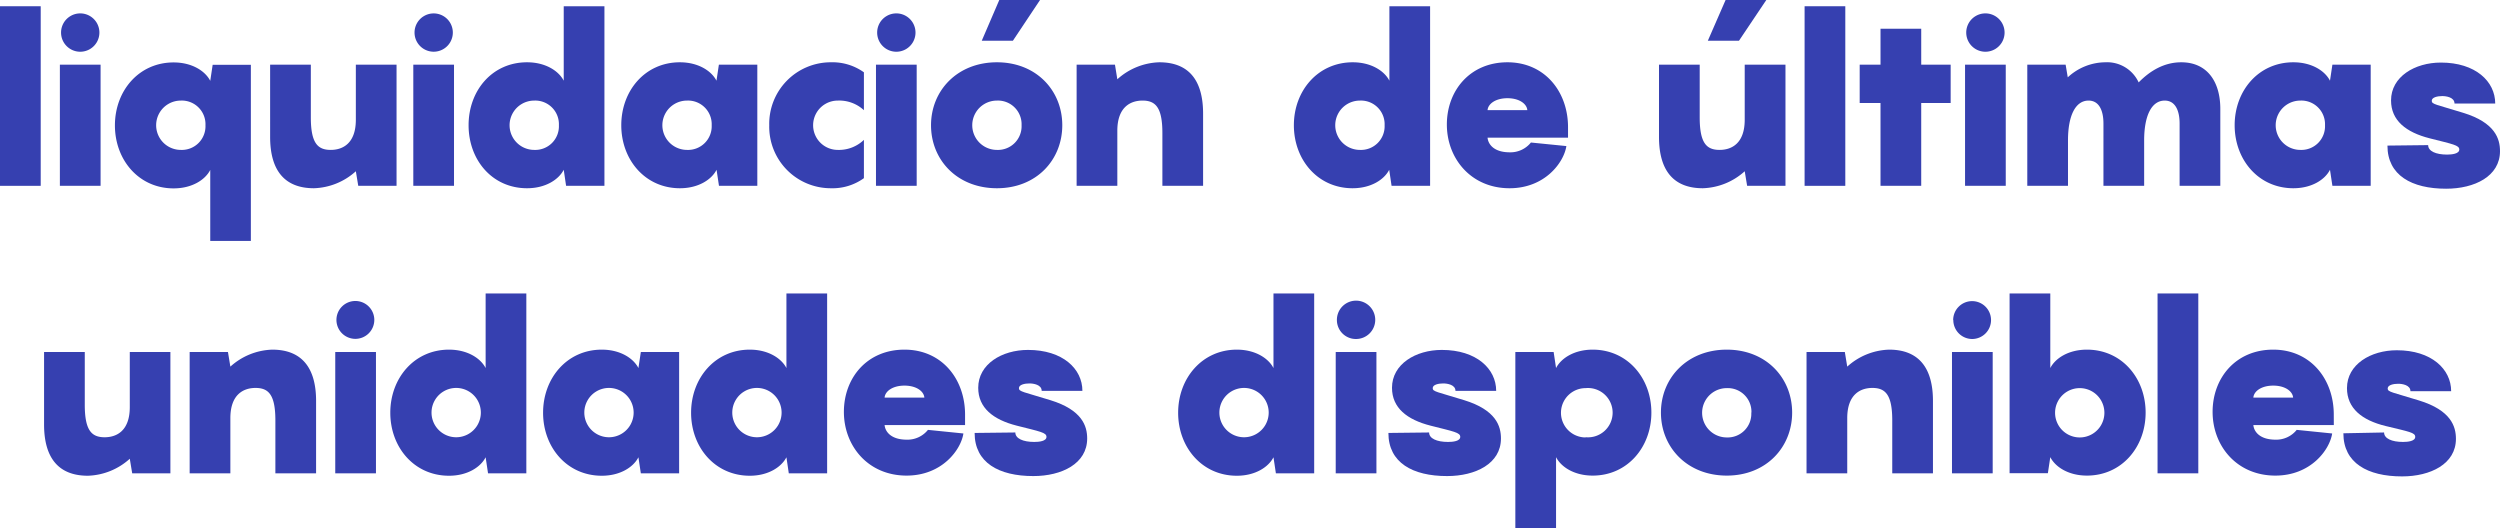
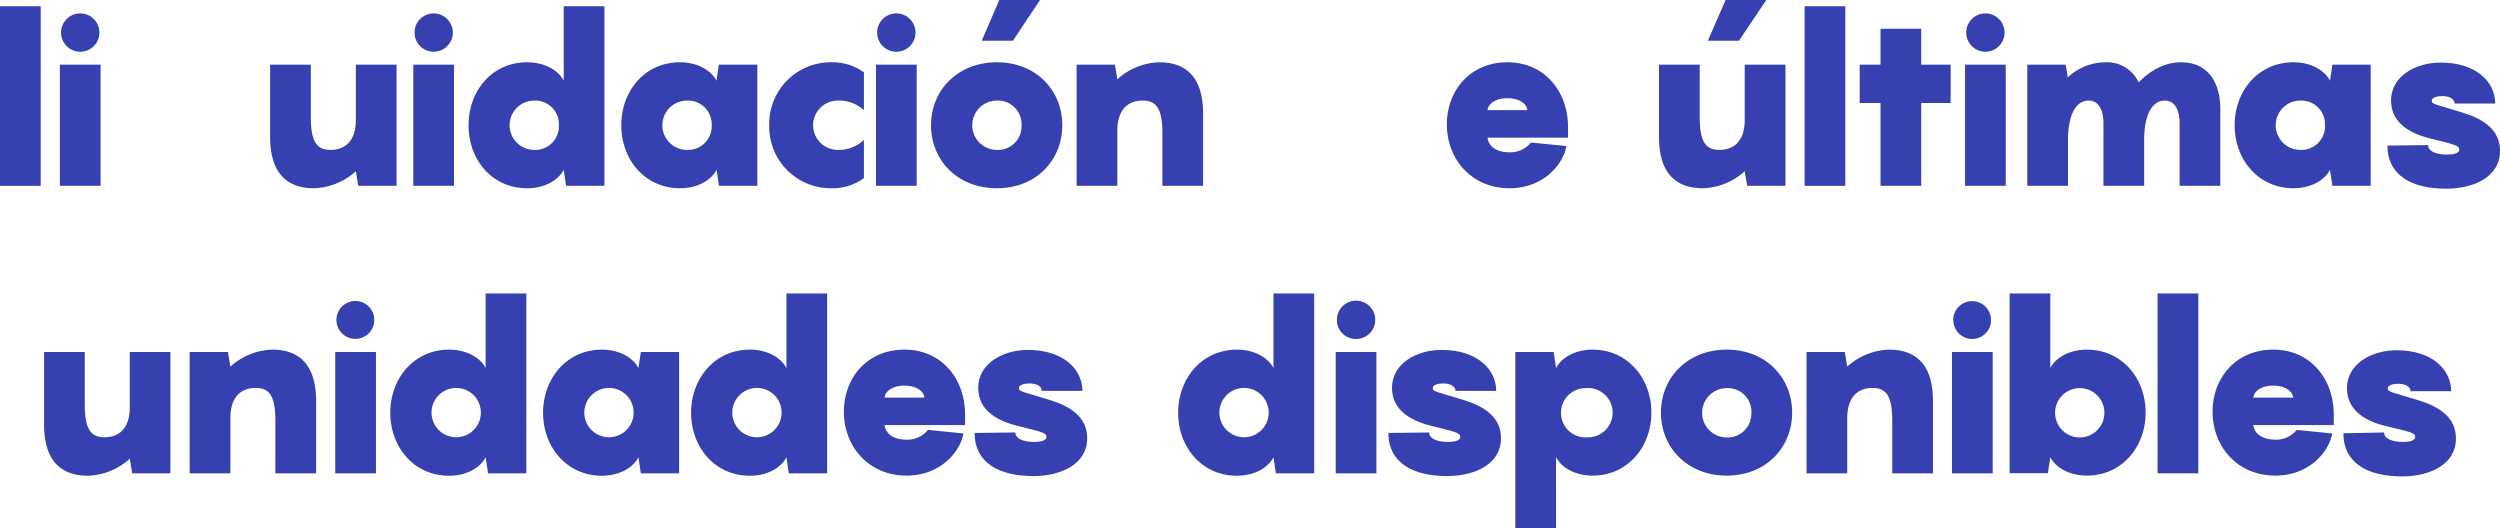
<svg xmlns="http://www.w3.org/2000/svg" viewBox="0 0 528.18 111.61">
  <defs>
    <style>.cls-1{fill:#3640b0;}</style>
  </defs>
  <g id="Capa_2" data-name="Capa 2">
    <g id="TEXTS">
      <path class="cls-1" d="M8.6,39.26H0V1.32H8.6Z" />
      <path class="cls-1" d="M21.25,39.26h-8.6V13.66h8.6ZM12.9,6.88a4.05,4.05,0,0,1,8.1,0,4,4,0,0,1-8.1,0Z" />
-       <path class="cls-1" d="M44.42,50.9v-15c-1.06,2.08-3.84,3.9-7.74,3.9-7.34,0-12.4-6-12.4-13.31s5.06-13.3,12.4-13.3c3.9,0,6.68,1.82,7.74,3.89l.51-3.39H53V50.9ZM38.2,21.25a5.21,5.21,0,1,0,0,10.42,5,5,0,0,0,5.21-5.21A5,5,0,0,0,38.2,21.25Z" />
      <path class="cls-1" d="M83.78,13.66v25.6H75.69l-.51-3.08a13.82,13.82,0,0,1-8.85,3.59c-6.48,0-9.26-4.1-9.26-10.83V13.66h8.6V24.79c0,5.42,1.42,6.88,4.2,6.88,2.43,0,5.31-1.26,5.31-6.37V13.66Z" />
      <path class="cls-1" d="M95.92,39.26h-8.6V13.66h8.6ZM87.58,6.88a4,4,0,1,1,8.09,0,4,4,0,1,1-8.09,0Z" />
      <path class="cls-1" d="M111.35,13.16c3.9,0,6.68,1.82,7.75,3.89V1.32h8.6V39.26h-8.1l-.5-3.39c-1.07,2.08-3.85,3.9-7.75,3.9C104,39.77,99,33.8,99,26.46S104,13.16,111.35,13.16Zm1.52,18.51a5,5,0,0,0,5.21-5.21,5,5,0,0,0-5.21-5.21,5.21,5.21,0,1,0,0,10.42Z" />
      <path class="cls-1" d="M143.63,13.16c3.9,0,6.68,1.82,7.74,3.89l.51-3.39H160v25.6h-8.1l-.51-3.39c-1.06,2.08-3.84,3.9-7.74,3.9-7.33,0-12.39-6-12.39-13.31S136.3,13.16,143.63,13.16Zm1.52,18.51a5,5,0,0,0,5.21-5.21,5,5,0,0,0-5.21-5.21,5.21,5.21,0,1,0,0,10.42Z" />
      <path class="cls-1" d="M177,21.25a5.21,5.21,0,1,0,0,10.42,7.6,7.6,0,0,0,5.52-2.12v8.09a11.34,11.34,0,0,1-7,2.13,13,13,0,0,1-13-13.31,13,13,0,0,1,13-13.3,11.41,11.41,0,0,1,7,2.12v8A7.67,7.67,0,0,0,177,21.25Z" />
      <path class="cls-1" d="M193.67,39.26h-8.6V13.66h8.6ZM185.32,6.88a4,4,0,1,1,8.1,0,4.05,4.05,0,1,1-8.1,0Z" />
      <path class="cls-1" d="M196.7,26.46c0-7.33,5.57-13.3,13.92-13.3s13.81,6,13.81,13.3S219,39.77,210.62,39.77,196.7,33.8,196.7,26.46Zm19.13,0a5,5,0,0,0-5.21-5.21,5.21,5.21,0,1,0,0,10.42A5,5,0,0,0,215.83,26.46ZM219.73,0,214,8.6h-6.58L211.12,0Z" />
      <path class="cls-1" d="M254.18,24V39.26h-8.6V28.13c0-5.41-1.42-6.88-4.2-6.88-2.43,0-5.32,1.27-5.32,6.38V39.26h-8.6V13.66h8.1l.5,3.09a13.8,13.8,0,0,1,8.86-3.59C251.4,13.16,254.18,17.25,254.18,24Z" />
-       <path class="cls-1" d="M285.8,13.16c3.89,0,6.68,1.82,7.74,3.89V1.32h8.6V39.26H294l-.5-3.39c-1.06,2.08-3.85,3.9-7.74,3.9-7.34,0-12.4-6-12.4-13.31S278.46,13.16,285.8,13.16Zm1.51,18.51a5,5,0,0,0,5.22-5.21,5,5,0,0,0-5.22-5.21,5.21,5.21,0,1,0,0,10.42Z" />
      <path class="cls-1" d="M331.28,29.09h-17c.1,1.22,1.16,3.09,4.7,3.09a5.54,5.54,0,0,0,4.46-2.07l7.49.75c-.51,3.44-4.51,8.91-12,8.91-8.14,0-13.25-6.27-13.25-13.46s4.91-13.15,12.8-13.15,12.8,6.22,12.8,13.71Zm-8.6-5.82c-.1-1.31-1.67-2.52-4.2-2.52s-4.1,1.21-4.2,2.52Z" />
      <path class="cls-1" d="M377.22,13.66v25.6h-8.1l-.51-3.08a13.82,13.82,0,0,1-8.85,3.59c-6.48,0-9.26-4.1-9.26-10.83V13.66h8.6V24.79c0,5.42,1.42,6.88,4.2,6.88,2.43,0,5.31-1.26,5.31-6.37V13.66ZM367.4,8.6h-6.58L364.57,0h8.6Z" />
      <path class="cls-1" d="M389.86,39.26h-8.6V1.32h8.6Z" />
      <path class="cls-1" d="M412.12,21.76H405.9v17.5h-8.6V21.76h-4.4v-8.1h4.4V6.07h8.6v7.59h6.22Z" />
      <path class="cls-1" d="M423.76,39.26h-8.6V13.66h8.6ZM415.41,6.88a4,4,0,0,1,8.1,0,4.05,4.05,0,0,1-8.1,0Z" />
      <path class="cls-1" d="M469.09,23V39.26h-8.6V26.11c0-2.89-1-4.86-3.14-4.86-2.83,0-4.35,3.29-4.35,8.4v9.61h-8.6V26.11c0-2.89-1-4.86-3.14-4.86-2.83,0-4.35,3.29-4.35,8.4v9.61h-8.6V13.66h8.1l.45,2.68a11.79,11.79,0,0,1,7.9-3.18,7.35,7.35,0,0,1,7.08,4.25c2.43-2.48,5.41-4.25,9-4.25C466.31,13.16,469.09,17.25,469.09,23Z" />
      <path class="cls-1" d="M484.52,13.16c3.9,0,6.68,1.82,7.74,3.89l.51-3.39h8.09v25.6h-8.09l-.51-3.39c-1.06,2.08-3.84,3.9-7.74,3.9-7.34,0-12.4-6-12.4-13.31S477.18,13.16,484.52,13.16ZM486,31.67a5,5,0,0,0,5.21-5.21A5,5,0,0,0,486,21.25a5.21,5.21,0,1,0,0,10.42Z" />
      <path class="cls-1" d="M513,30.66c0,1.27,1.62,2,4,2,1,0,2.58-.16,2.58-1.07s-1.31-1.11-6.27-2.37-8.15-3.75-8.15-8c0-5,5-8,10.53-8,7.33,0,11.48,4,11.48,8.65h-8.6c0-1.32-1.77-1.57-2.58-1.57-1,0-2.23.25-2.23,1s.91.76,6.63,2.53c6.78,2.07,7.79,5.52,7.79,8.1,0,5.31-5.36,7.94-11.38,7.94-7.29,0-12.4-2.83-12.4-9.11Z" />
      <path class="cls-1" d="M36,74.37V100H27.93l-.51-3.08a13.82,13.82,0,0,1-8.85,3.59c-6.48,0-9.26-4.1-9.26-10.83V74.37h8.6V85.5c0,5.42,1.42,6.88,4.2,6.88,2.43,0,5.31-1.26,5.31-6.37V74.37Z" />
      <path class="cls-1" d="M66.78,84.69V100h-8.6V88.84c0-5.41-1.41-6.88-4.2-6.88-2.43,0-5.31,1.27-5.31,6.38V100h-8.6V74.37h8.09l.51,3.09a13.79,13.79,0,0,1,8.85-3.59C64,73.87,66.78,78,66.78,84.69Z" />
      <path class="cls-1" d="M79.43,100h-8.6V74.37h8.6ZM71.08,67.59a4,4,0,1,1,4,4A4,4,0,0,1,71.08,67.59Z" />
      <path class="cls-1" d="M94.86,73.87c3.9,0,6.68,1.82,7.74,3.89V62h8.6V100h-8.09l-.51-3.39c-1.06,2.08-3.84,3.9-7.74,3.9-7.34,0-12.4-6-12.4-13.31S87.52,73.87,94.86,73.87Zm1.52,18.51a5.21,5.21,0,0,0,0-10.42,5.21,5.21,0,1,0,0,10.42Z" />
      <path class="cls-1" d="M127.14,73.87c3.9,0,6.68,1.82,7.74,3.89l.51-3.39h8.09V100h-8.09l-.51-3.39c-1.06,2.08-3.84,3.9-7.74,3.9-7.34,0-12.4-6-12.4-13.31S119.8,73.87,127.14,73.87Zm1.52,18.51a5.21,5.21,0,1,0,0-10.42,5.21,5.21,0,1,0,0,10.42Z" />
      <path class="cls-1" d="M158.41,73.87c3.89,0,6.67,1.82,7.74,3.89V62h8.6V100h-8.1l-.5-3.39c-1.07,2.08-3.85,3.9-7.74,3.9-7.34,0-12.4-6-12.4-13.31S151.07,73.87,158.41,73.87Zm1.51,18.51a5.21,5.21,0,1,0,0-10.42,5.21,5.21,0,1,0,0,10.42Z" />
      <path class="cls-1" d="M203.89,89.8h-17c.1,1.22,1.16,3.09,4.7,3.09a5.54,5.54,0,0,0,4.46-2.07l7.49.76c-.51,3.44-4.51,8.9-12,8.9-8.14,0-13.25-6.27-13.25-13.46s4.9-13.15,12.8-13.15,12.8,6.22,12.8,13.71ZM195.29,84c-.1-1.32-1.67-2.53-4.2-2.53s-4.1,1.21-4.2,2.53Z" />
      <path class="cls-1" d="M214.51,91.37c0,1.27,1.62,2,4,2,1,0,2.58-.15,2.58-1.07s-1.32-1.11-6.28-2.37-8.14-3.75-8.14-8c0-5,5-8,10.52-8,7.34,0,11.49,4,11.49,8.65h-8.6c0-1.32-1.77-1.57-2.58-1.57-1,0-2.23.25-2.23,1s.91.76,6.63,2.53c6.78,2.08,7.79,5.52,7.79,8.1,0,5.31-5.36,7.94-11.38,7.94-7.29,0-12.4-2.83-12.4-9.11Z" />
      <path class="cls-1" d="M261.31,73.87c3.89,0,6.68,1.82,7.74,3.89V62h8.6V100h-8.09l-.51-3.39c-1.06,2.08-3.85,3.9-7.74,3.9-7.34,0-12.4-6-12.4-13.31S254,73.87,261.31,73.87Zm1.52,18.51a5.21,5.21,0,1,0,0-10.42,5.21,5.21,0,1,0,0,10.42Z" />
      <path class="cls-1" d="M290.8,100h-8.6V74.37h8.6Zm-8.35-32.38a4.05,4.05,0,1,1,4.05,4A4,4,0,0,1,282.45,67.59Z" />
      <path class="cls-1" d="M301.93,91.37c0,1.27,1.62,2,4,2,1,0,2.58-.15,2.58-1.07s-1.31-1.11-6.27-2.37-8.15-3.75-8.15-8c0-5,5-8,10.53-8,7.33,0,11.48,4,11.48,8.65h-8.6c0-1.32-1.77-1.57-2.58-1.57-1,0-2.23.25-2.23,1s.91.76,6.63,2.53c6.78,2.08,7.79,5.52,7.79,8.1,0,5.31-5.36,7.94-11.38,7.94-7.29,0-12.4-2.83-12.4-9.11Z" />
      <path class="cls-1" d="M320.15,74.37h8.09l.51,3.39c1.06-2.07,3.84-3.89,7.74-3.89,7.34,0,12.4,6,12.4,13.3s-5.06,13.31-12.4,13.31c-3.9,0-6.68-1.82-7.74-3.9v15h-8.6Zm14.82,18A5.21,5.21,0,1,0,335,82a5.21,5.21,0,0,0,0,10.42Z" />
      <path class="cls-1" d="M350.91,87.17c0-7.33,5.56-13.3,13.91-13.3s13.81,6,13.81,13.3-5.46,13.31-13.81,13.31S350.91,94.51,350.91,87.17Zm19.12,0A5,5,0,0,0,364.82,82a5.21,5.21,0,1,0,0,10.42A5,5,0,0,0,370,87.17Z" />
      <path class="cls-1" d="M408.38,84.69V100h-8.6V88.84c0-5.41-1.42-6.88-4.2-6.88-2.43,0-5.31,1.27-5.31,6.38V100h-8.6V74.37h8.09l.51,3.09a13.77,13.77,0,0,1,8.85-3.59C405.6,73.87,408.38,78,408.38,84.69Z" />
      <path class="cls-1" d="M421,100h-8.6V74.37H421Zm-8.35-32.38a4,4,0,1,1,4.05,4A4,4,0,0,1,412.68,67.59Z" />
      <path class="cls-1" d="M440.91,100.48c-3.9,0-6.68-1.82-7.74-3.9l-.51,3.39h-8.09V62h8.6V77.76c1.06-2.07,3.84-3.89,7.74-3.89,7.34,0,12.4,6,12.4,13.3S448.25,100.48,440.91,100.48ZM439.39,82a5.21,5.21,0,1,0,0,10.42,5.21,5.21,0,1,0,0-10.42Z" />
      <path class="cls-1" d="M464.44,100h-8.61V62h8.61Z" />
      <path class="cls-1" d="M493.07,89.8h-17c.1,1.22,1.17,3.09,4.71,3.09a5.54,5.54,0,0,0,4.45-2.07l7.49.76c-.51,3.44-4.51,8.9-12,8.9-8.15,0-13.26-6.27-13.26-13.46s4.91-13.15,12.8-13.15,12.8,6.22,12.8,13.71ZM484.47,84c-.1-1.32-1.67-2.53-4.2-2.53s-4.1,1.21-4.2,2.53Z" />
      <path class="cls-1" d="M503.69,91.37c0,1.27,1.62,2,4,2,1,0,2.58-.15,2.58-1.07S509,91.22,504,90s-8.15-3.75-8.15-8c0-5,5-8,10.53-8,7.33,0,11.48,4,11.48,8.65h-8.6c0-1.32-1.77-1.57-2.58-1.57-1,0-2.23.25-2.23,1s.91.76,6.63,2.53c6.78,2.08,7.79,5.52,7.79,8.1,0,5.31-5.36,7.94-11.38,7.94-7.29,0-12.4-2.83-12.4-9.11Z" />
    </g>
  </g>
</svg>